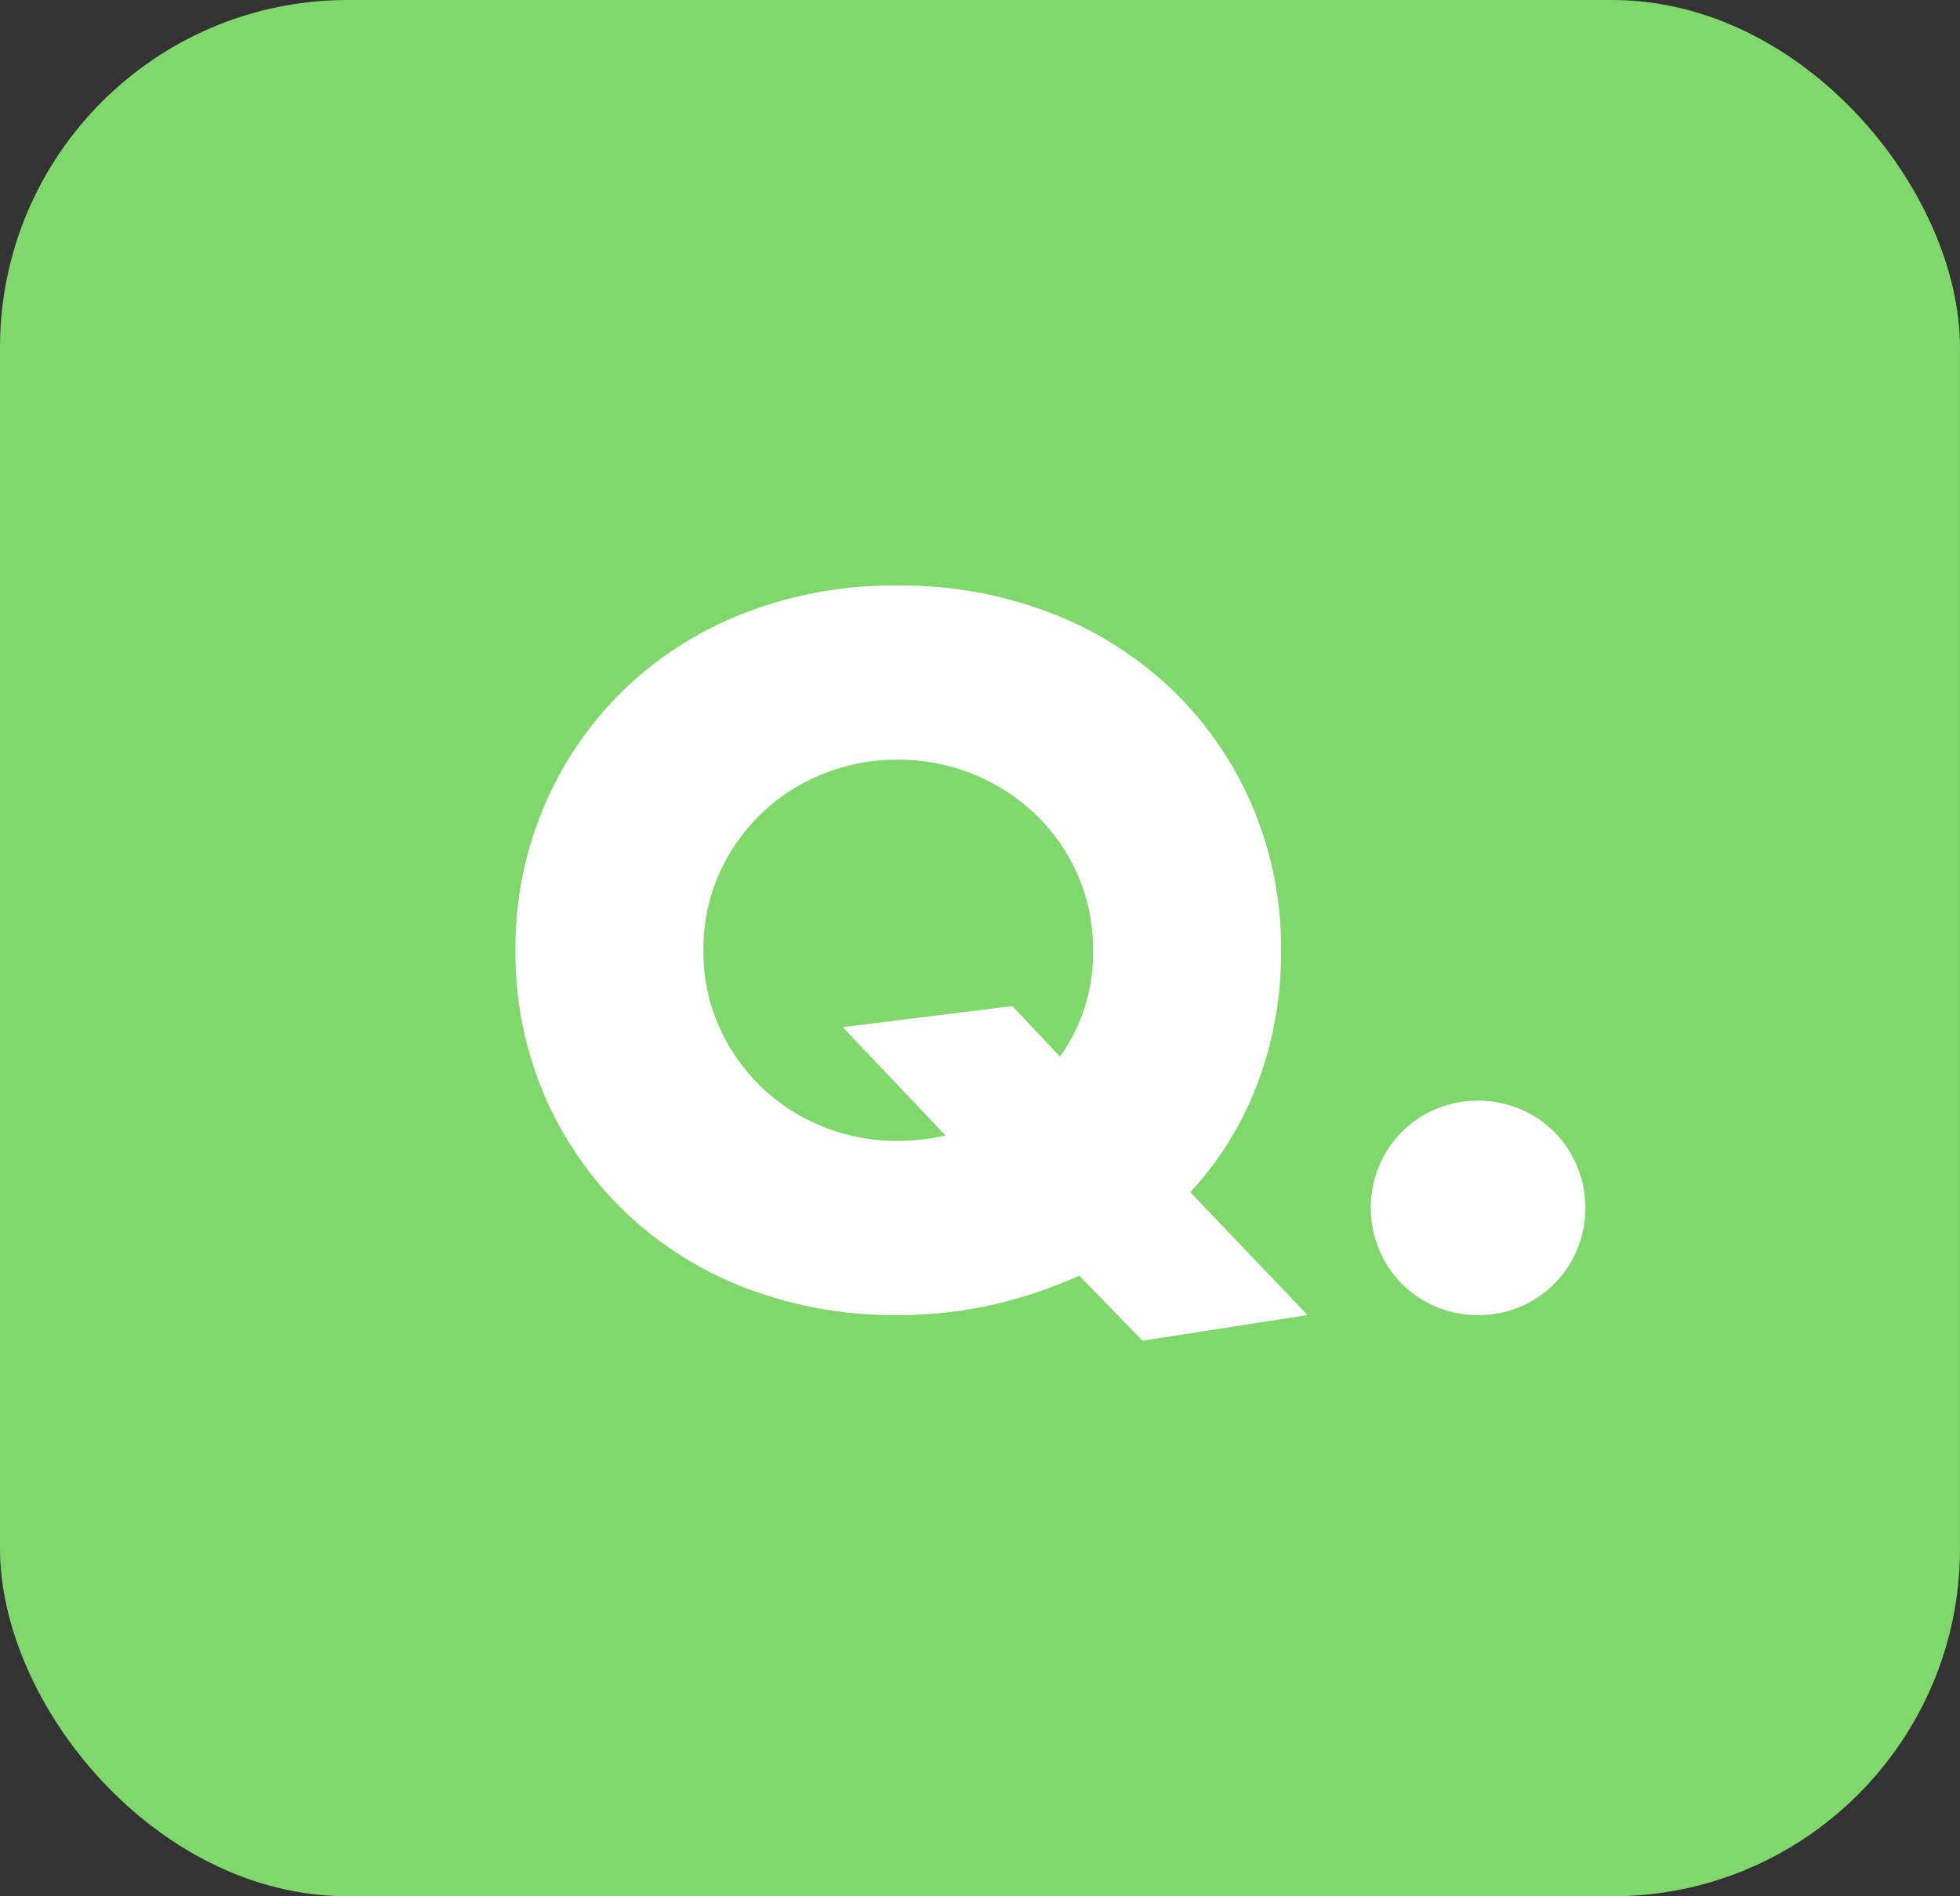
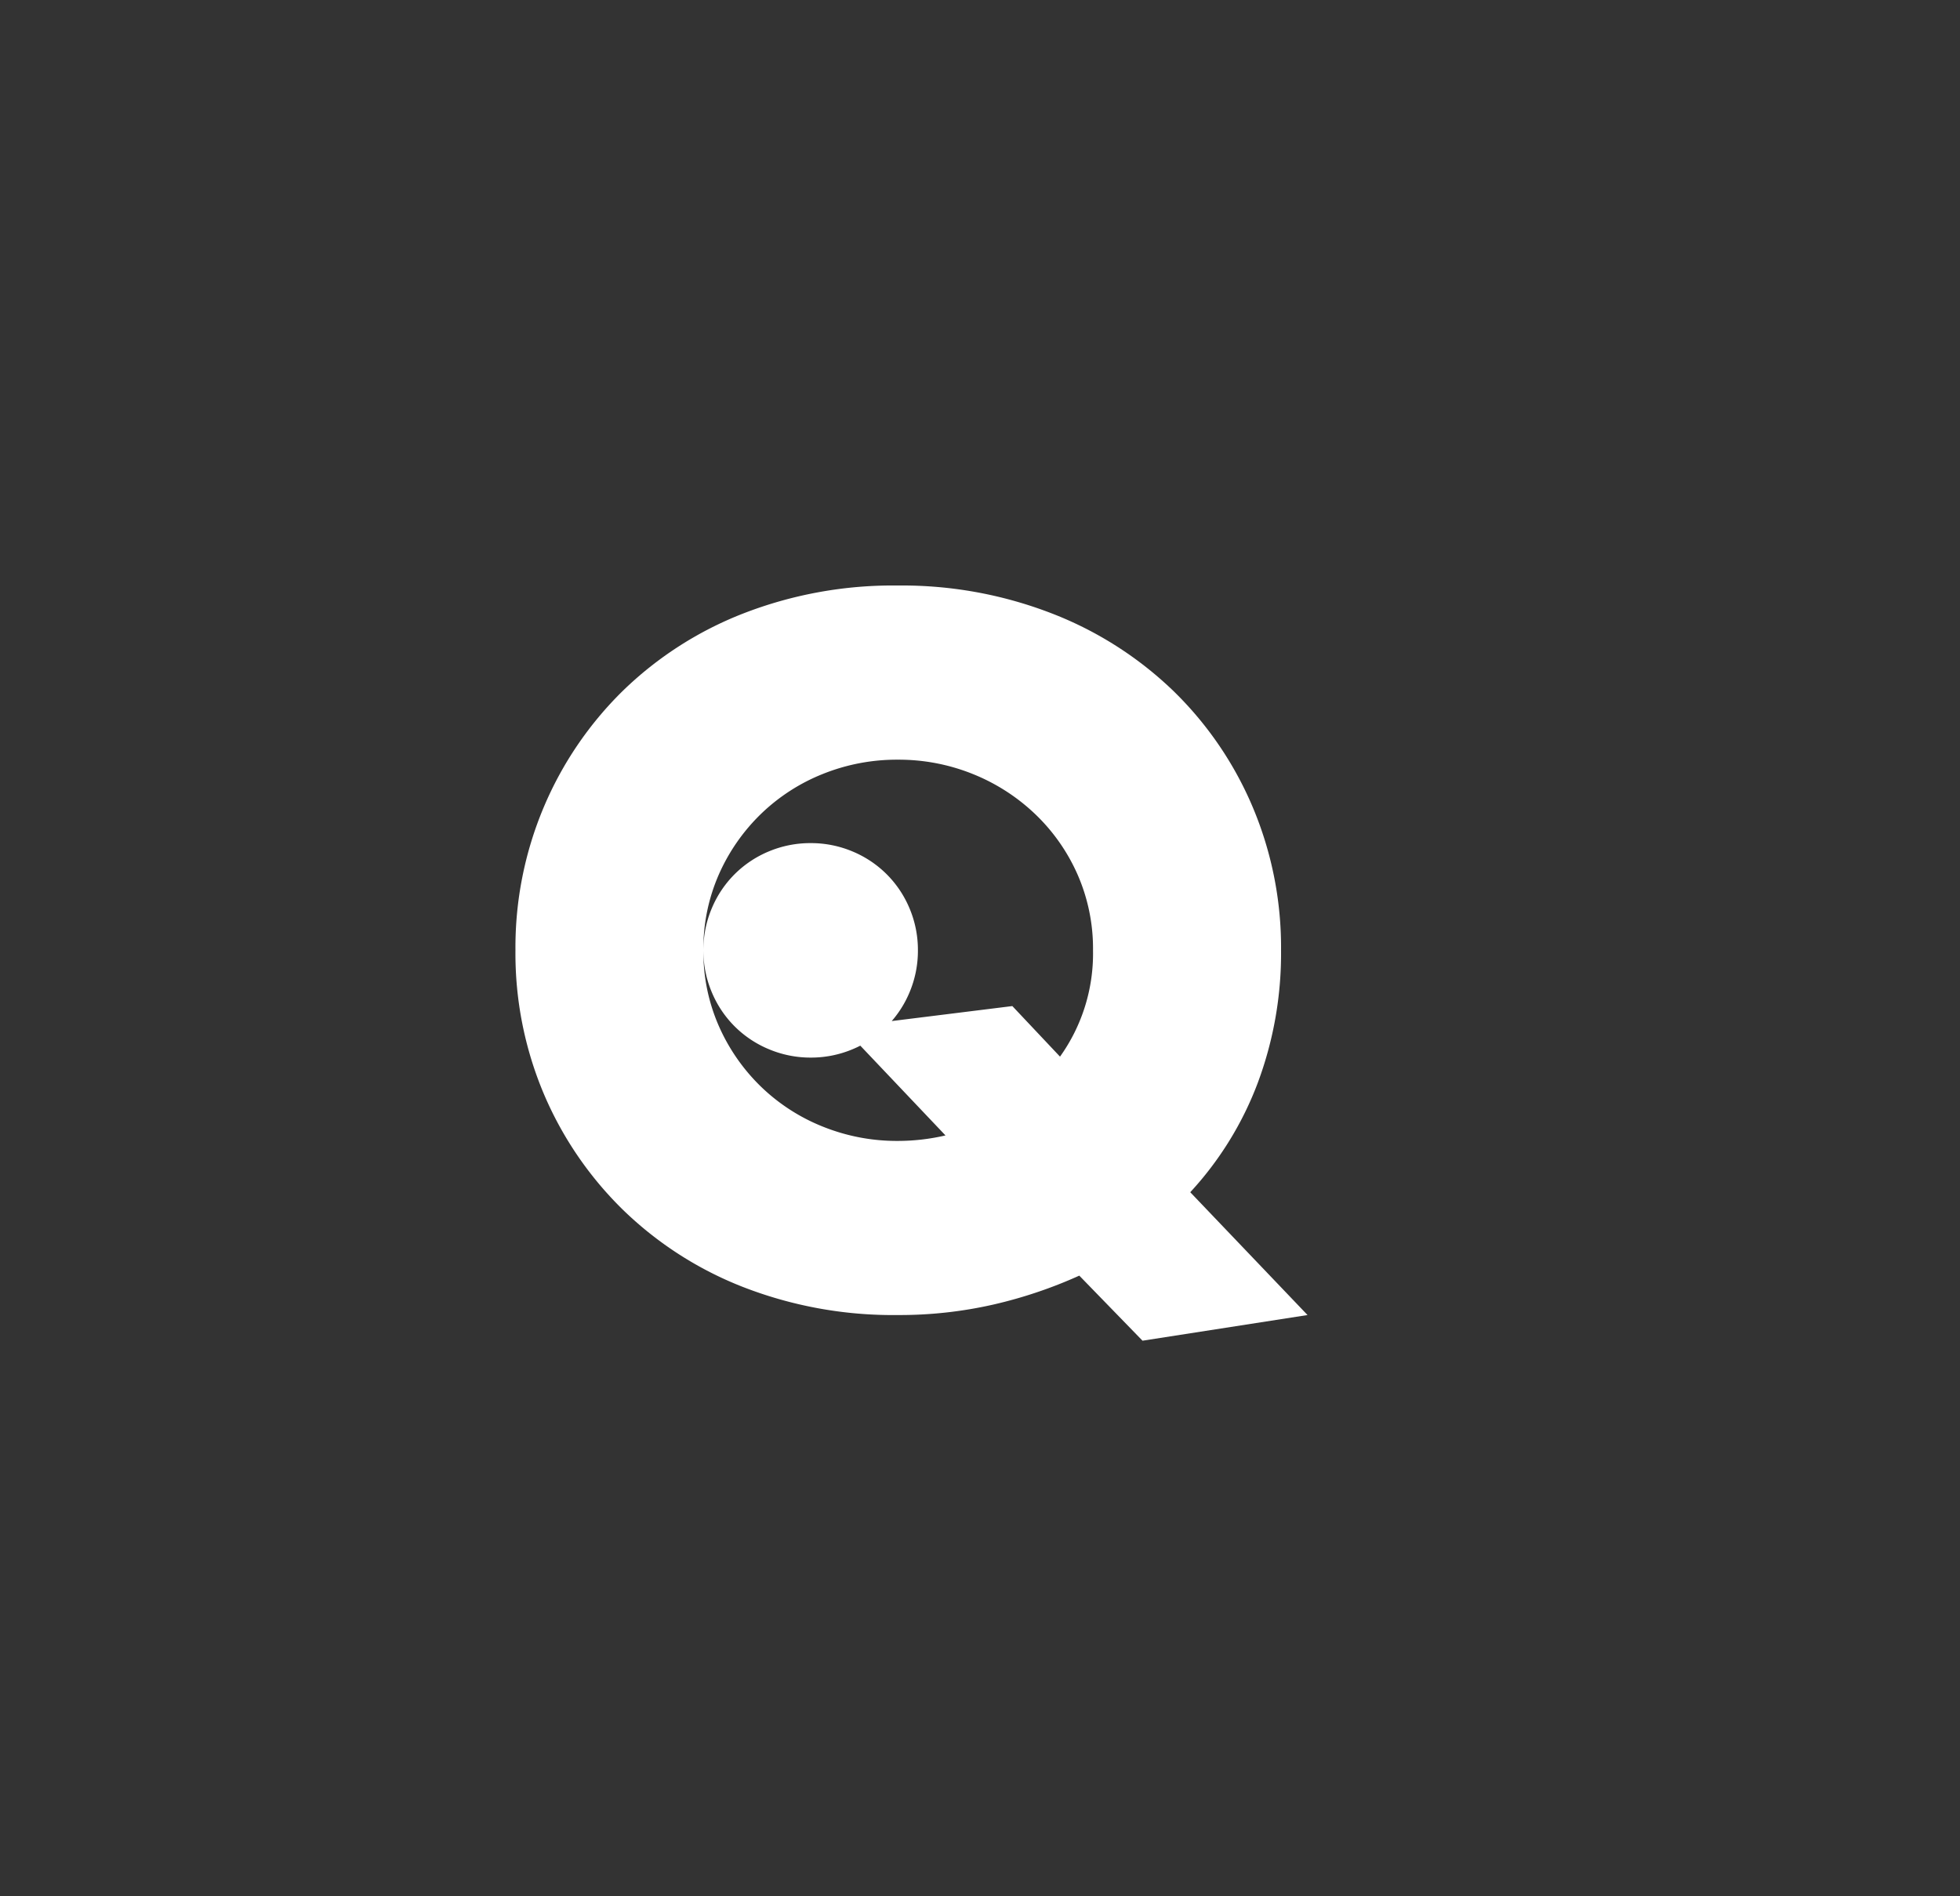
<svg xmlns="http://www.w3.org/2000/svg" width="62" height="60">
  <rect width="100%" height="100%" fill="#333333" stroke="none" />
  <g data-name="グループ 19084" transform="translate(-561 -7839)">
-     <rect data-name="長方形 6945" width="62" height="60" rx="11" transform="translate(561 7839)" fill="#80d86c" />
-     <path data-name="パス 27549" d="M577.305 7869.067a11.421 11.421 0 01.9-4.538 11.325 11.325 0 012.495-3.669 11.4 11.4 0 013.814-2.45 13.082 13.082 0 014.887-.884 13.113 13.113 0 014.872.884 11.524 11.524 0 013.842 2.45 11.215 11.215 0 012.508 3.669 11.421 11.421 0 01.9 4.538 11.724 11.724 0 01-.74 4.205 10.594 10.594 0 01-2.132 3.451l3.71 3.886-5.22.812-2-2.059a14.42 14.42 0 01-2.712.914 13.357 13.357 0 01-3.029.333 13.082 13.082 0 01-4.888-.884 11.4 11.4 0 01-3.812-2.451 11.325 11.325 0 01-2.5-3.669 11.421 11.421 0 01-.895-4.538zm5.945 0a5.827 5.827 0 00.493 2.407 6.086 6.086 0 001.334 1.914 6.03 6.03 0 001.958 1.262 6.269 6.269 0 002.365.45 6.687 6.687 0 001.508-.174l-3.25-3.426 5.365-.667 1.508 1.6a5.607 5.607 0 001.044-3.364 5.827 5.827 0 00-.493-2.407 5.973 5.973 0 00-1.348-1.914 6.2 6.2 0 00-1.972-1.262 6.269 6.269 0 00-2.363-.449 6.269 6.269 0 00-2.364.449 6.03 6.03 0 00-1.958 1.262 6.086 6.086 0 00-1.334 1.912 5.827 5.827 0 00-.493 2.407zm21.112 8.149a3.383 3.383 0 01.261-1.316 3.351 3.351 0 01.725-1.088 3.351 3.351 0 011.087-.725 3.383 3.383 0 011.319-.261 3.383 3.383 0 011.319.261 3.351 3.351 0 011.088.725 3.351 3.351 0 01.726 1.088 3.383 3.383 0 01.261 1.319 3.383 3.383 0 01-.261 1.319 3.351 3.351 0 01-.725 1.088 3.351 3.351 0 01-1.088.725 3.383 3.383 0 01-1.319.261 3.383 3.383 0 01-1.319-.264 3.351 3.351 0 01-1.087-.725 3.351 3.351 0 01-.725-1.088 3.383 3.383 0 01-.262-1.319z" fill="#fff" />
+     <path data-name="パス 27549" d="M577.305 7869.067a11.421 11.421 0 01.9-4.538 11.325 11.325 0 012.495-3.669 11.4 11.4 0 013.814-2.45 13.082 13.082 0 014.887-.884 13.113 13.113 0 014.872.884 11.524 11.524 0 013.842 2.45 11.215 11.215 0 012.508 3.669 11.421 11.421 0 01.9 4.538 11.724 11.724 0 01-.74 4.205 10.594 10.594 0 01-2.132 3.451l3.71 3.886-5.22.812-2-2.059a14.42 14.42 0 01-2.712.914 13.357 13.357 0 01-3.029.333 13.082 13.082 0 01-4.888-.884 11.4 11.4 0 01-3.812-2.451 11.325 11.325 0 01-2.5-3.669 11.421 11.421 0 01-.895-4.538zm5.945 0a5.827 5.827 0 00.493 2.407 6.086 6.086 0 001.334 1.914 6.03 6.03 0 001.958 1.262 6.269 6.269 0 002.365.45 6.687 6.687 0 001.508-.174l-3.25-3.426 5.365-.667 1.508 1.6a5.607 5.607 0 001.044-3.364 5.827 5.827 0 00-.493-2.407 5.973 5.973 0 00-1.348-1.914 6.2 6.2 0 00-1.972-1.262 6.269 6.269 0 00-2.363-.449 6.269 6.269 0 00-2.364.449 6.03 6.03 0 00-1.958 1.262 6.086 6.086 0 00-1.334 1.912 5.827 5.827 0 00-.493 2.407za3.383 3.383 0 01.261-1.316 3.351 3.351 0 01.725-1.088 3.351 3.351 0 011.087-.725 3.383 3.383 0 011.319-.261 3.383 3.383 0 011.319.261 3.351 3.351 0 011.088.725 3.351 3.351 0 01.726 1.088 3.383 3.383 0 01.261 1.319 3.383 3.383 0 01-.261 1.319 3.351 3.351 0 01-.725 1.088 3.351 3.351 0 01-1.088.725 3.383 3.383 0 01-1.319.261 3.383 3.383 0 01-1.319-.264 3.351 3.351 0 01-1.087-.725 3.351 3.351 0 01-.725-1.088 3.383 3.383 0 01-.262-1.319z" fill="#fff" />
  </g>
</svg>